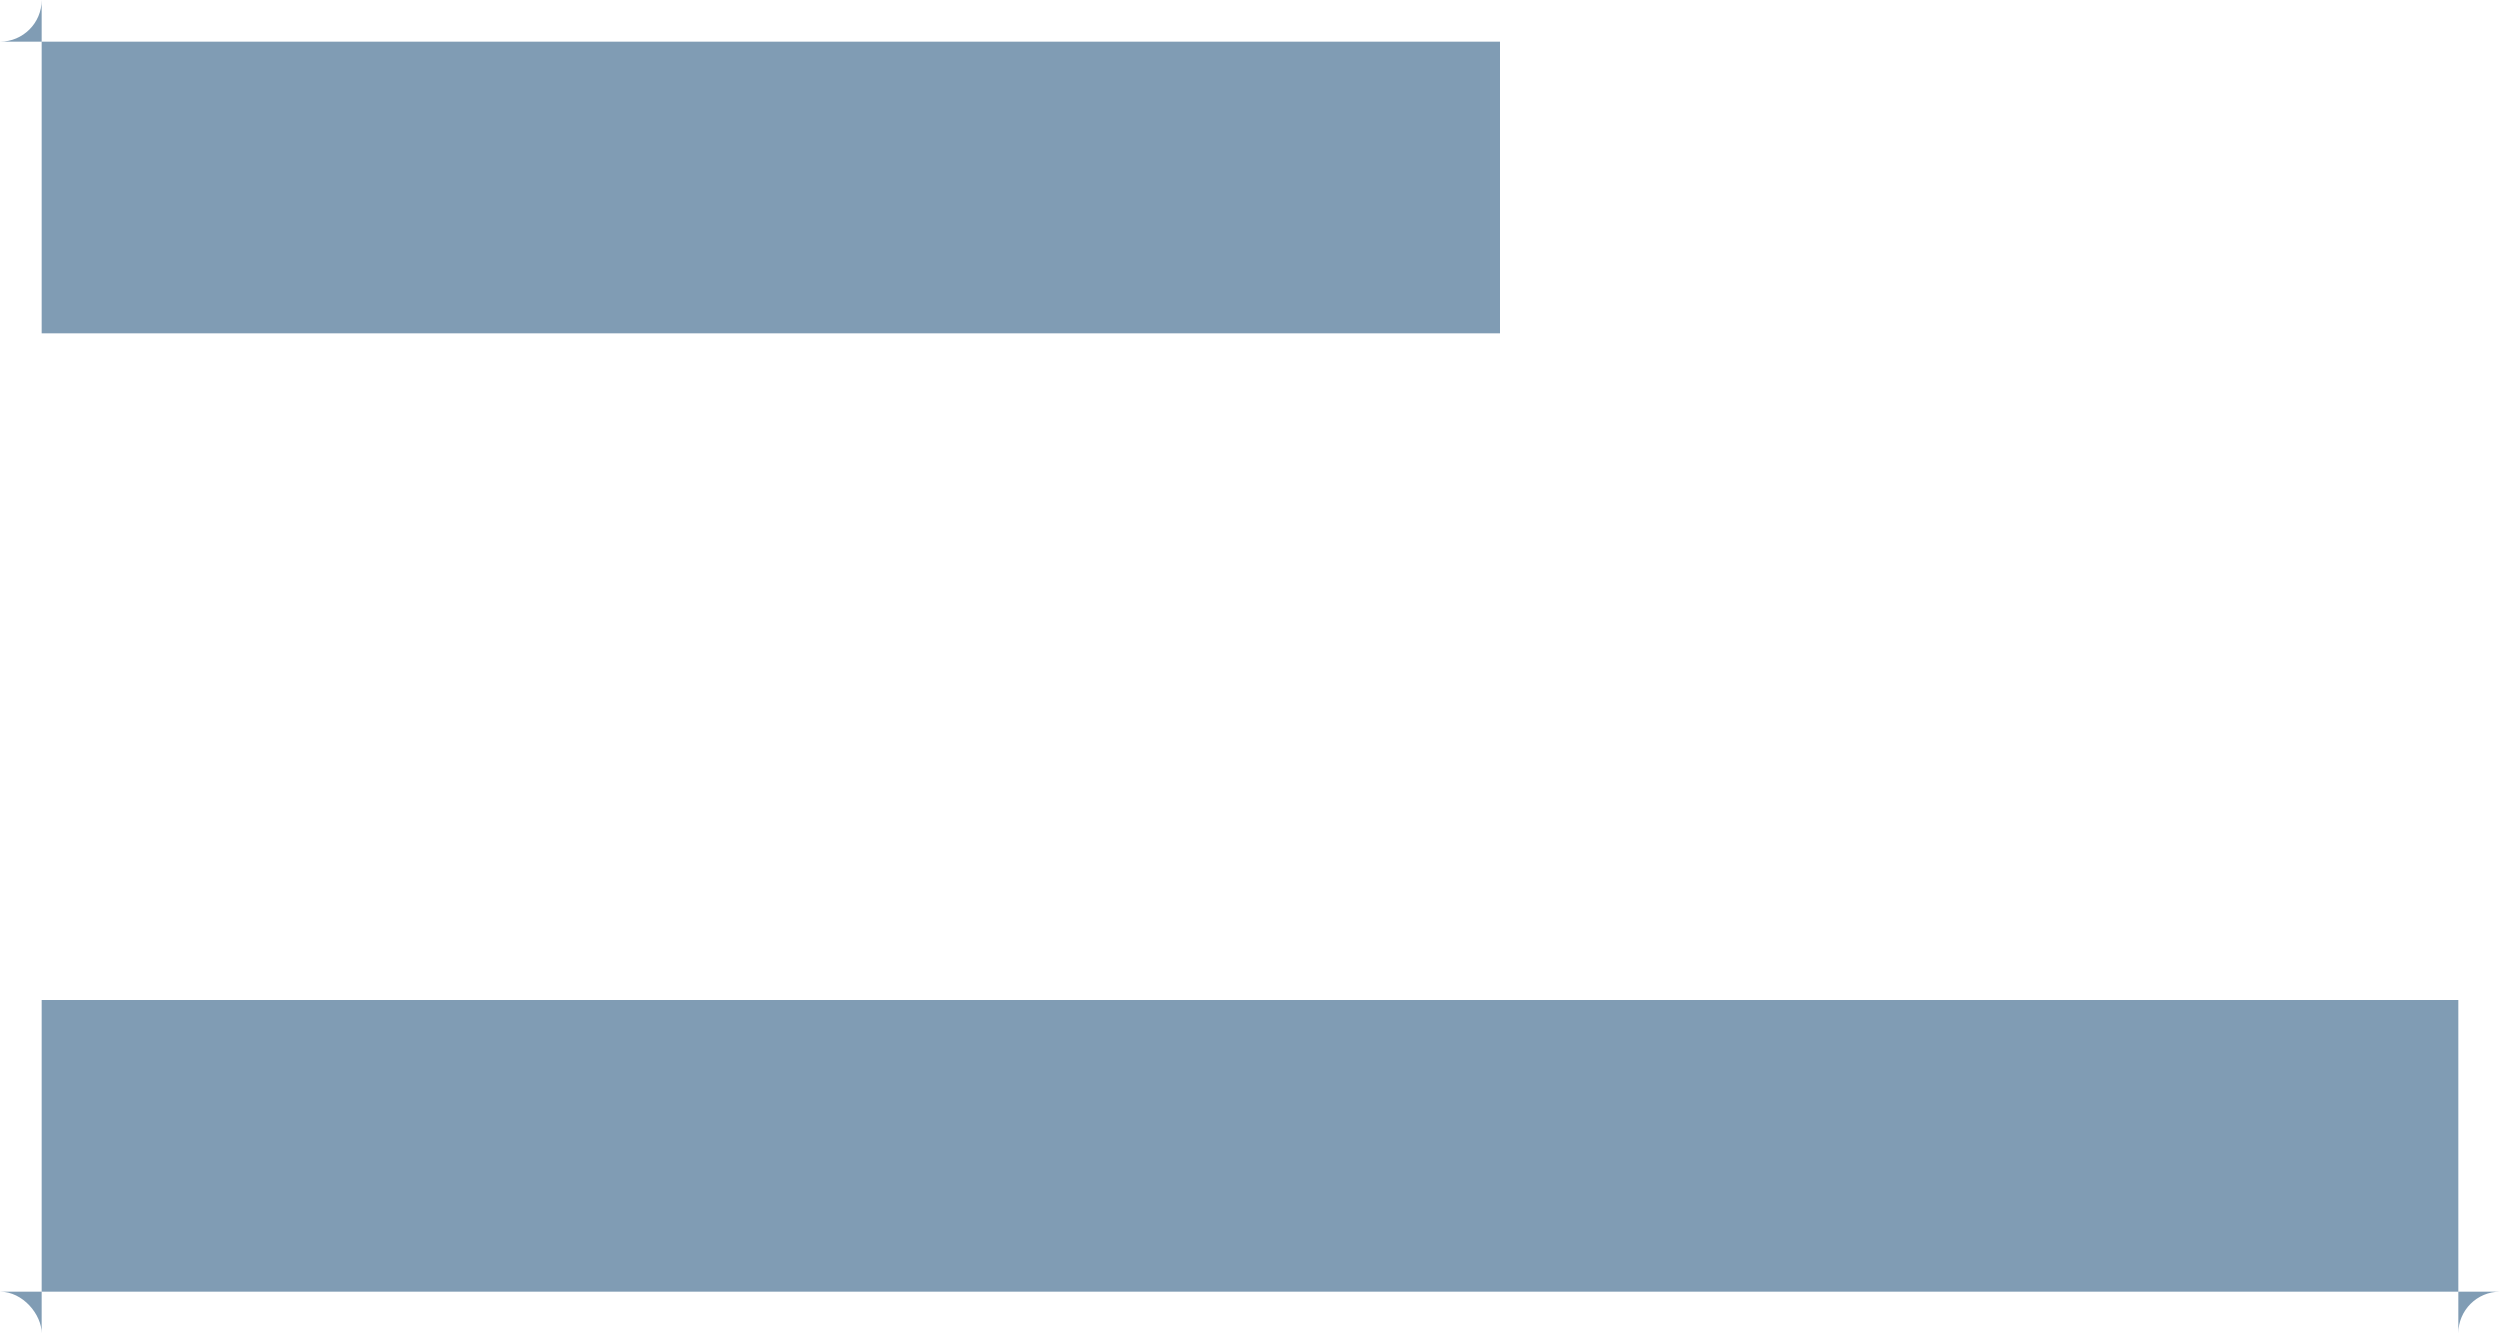
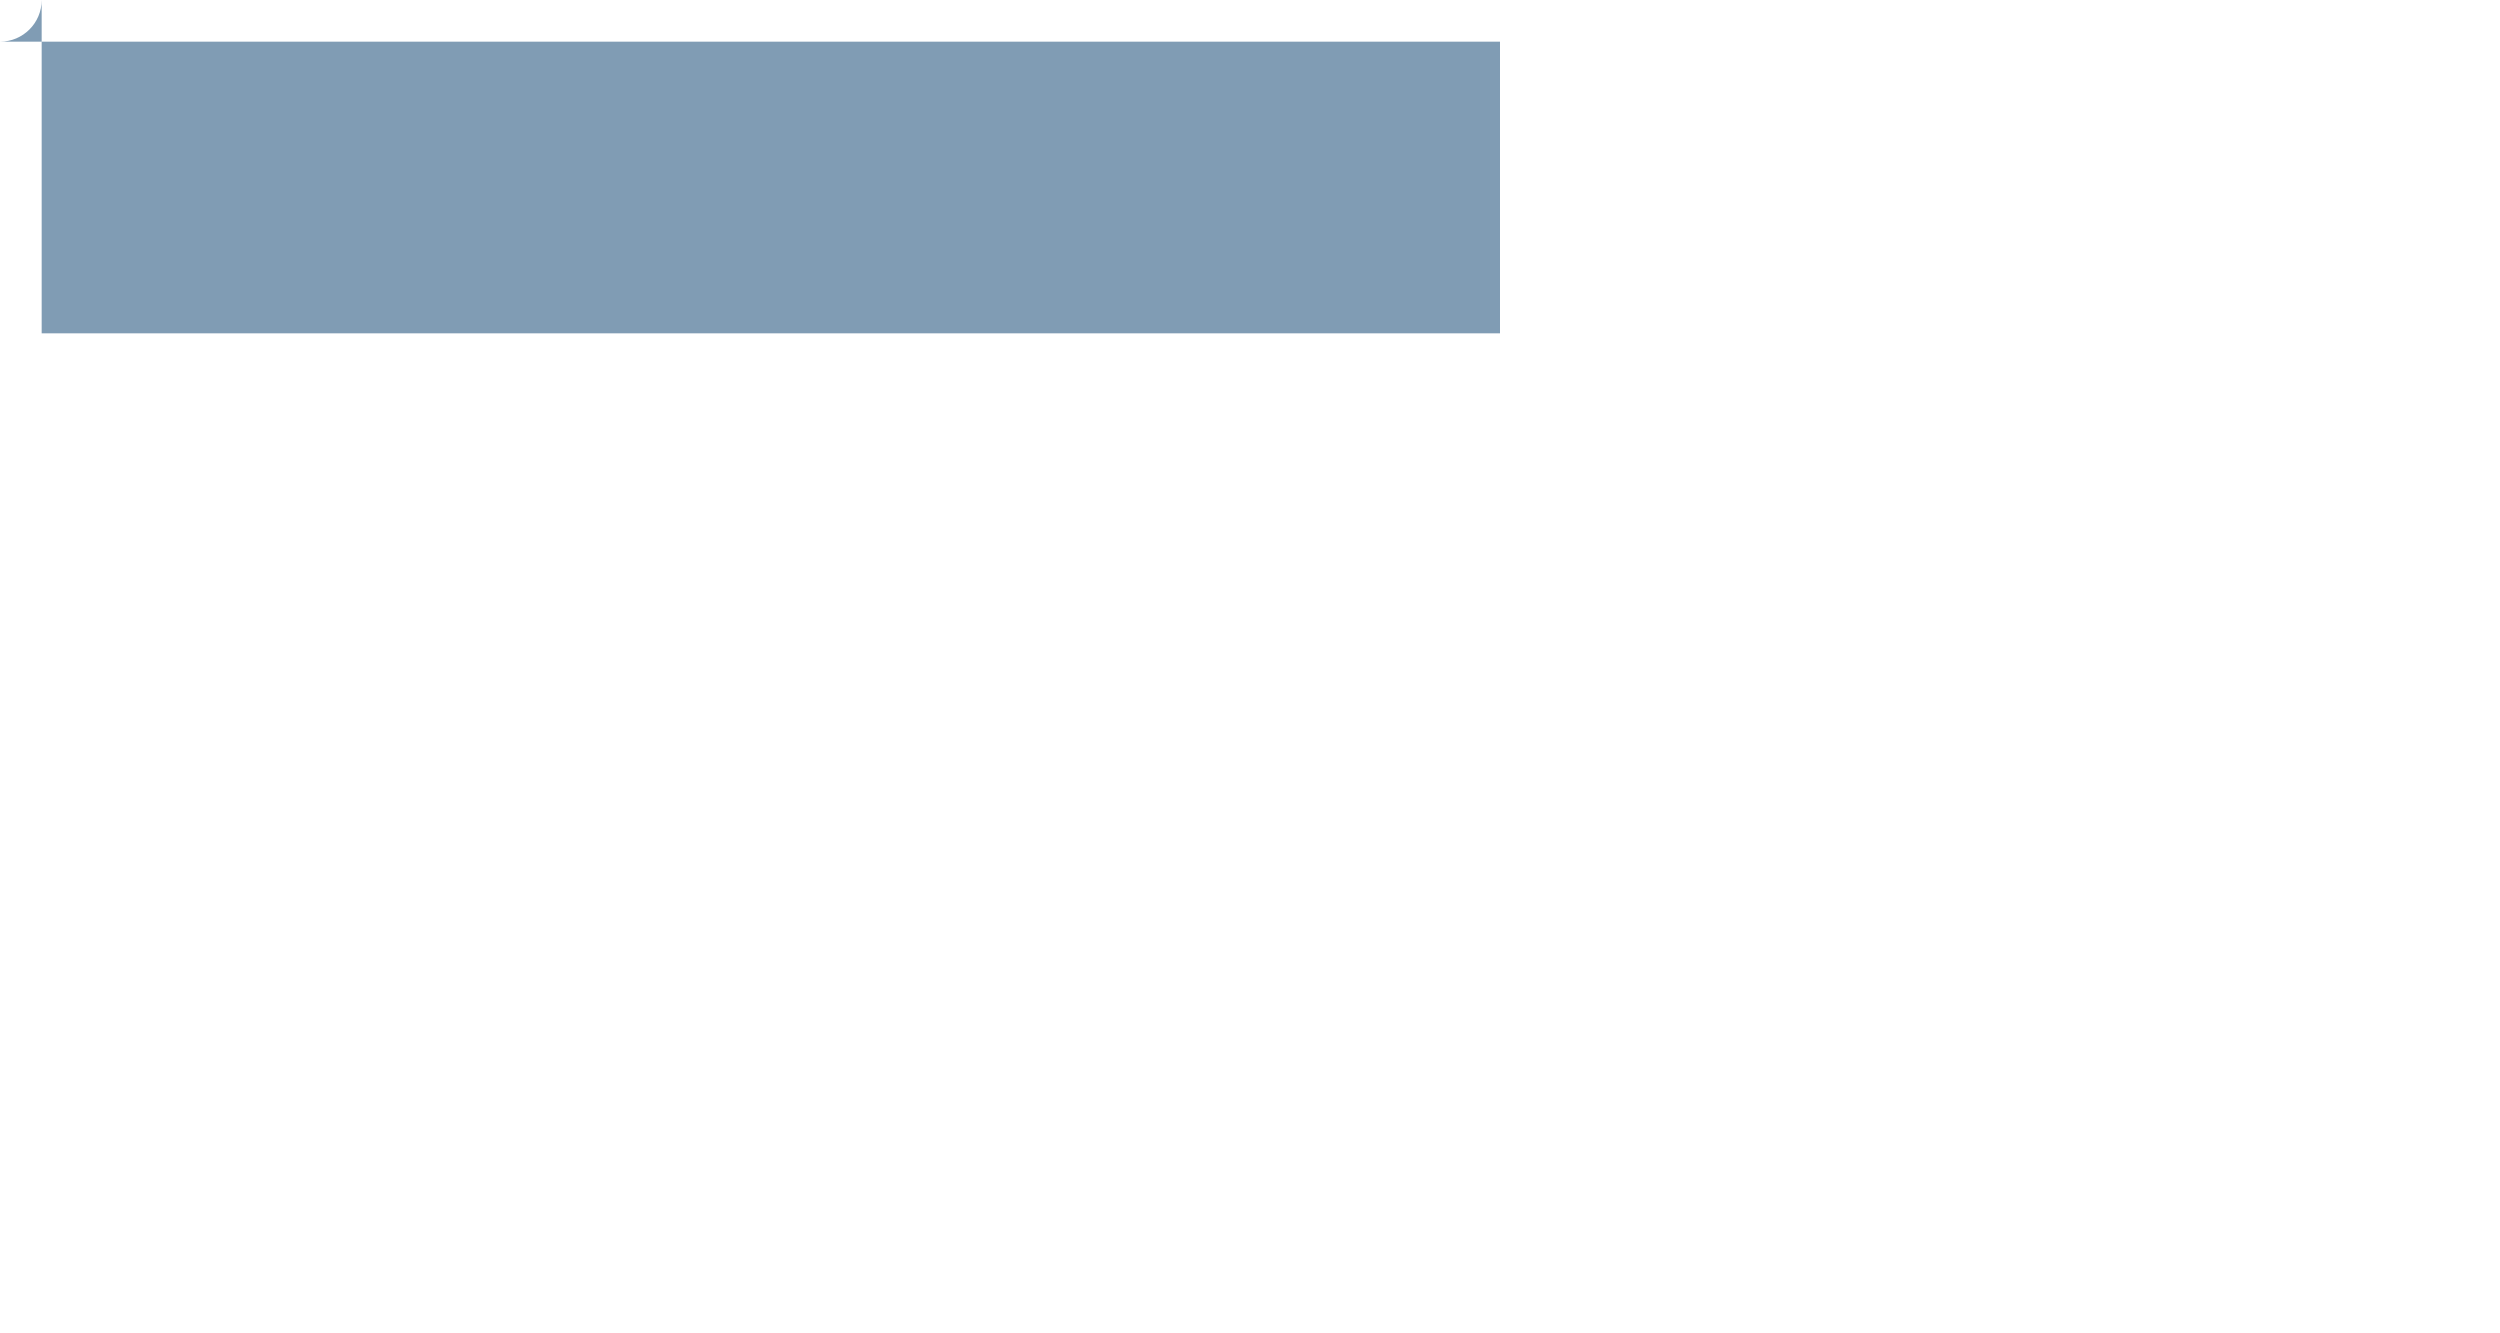
<svg xmlns="http://www.w3.org/2000/svg" width="30" height="16" viewBox="0 0 30 16" fill="none">
  <desc>			Created with Pixso.	</desc>
  <defs>
    <clipPath id="clip1_508">
      <rect id="Icon Close -&gt; SVG" rx="-0.5" width="29" height="15" transform="translate(0.5 0.5)" fill="white" fill-opacity="0" />
    </clipPath>
  </defs>
  <g clip-path="url(#clip1_508)">
    <path id="Vector 2 (Stroke)" d="M0 0L18 0L18 4L0 4L0 0Z" fill="#809CB4" fill-opacity="1" fill-rule="evenodd" />
-     <path id="Vector 5 (Stroke)" d="M0 12L30 12L30 16L0 16L0 12Z" fill="#809CB4" fill-opacity="1" fill-rule="evenodd" />
  </g>
</svg>